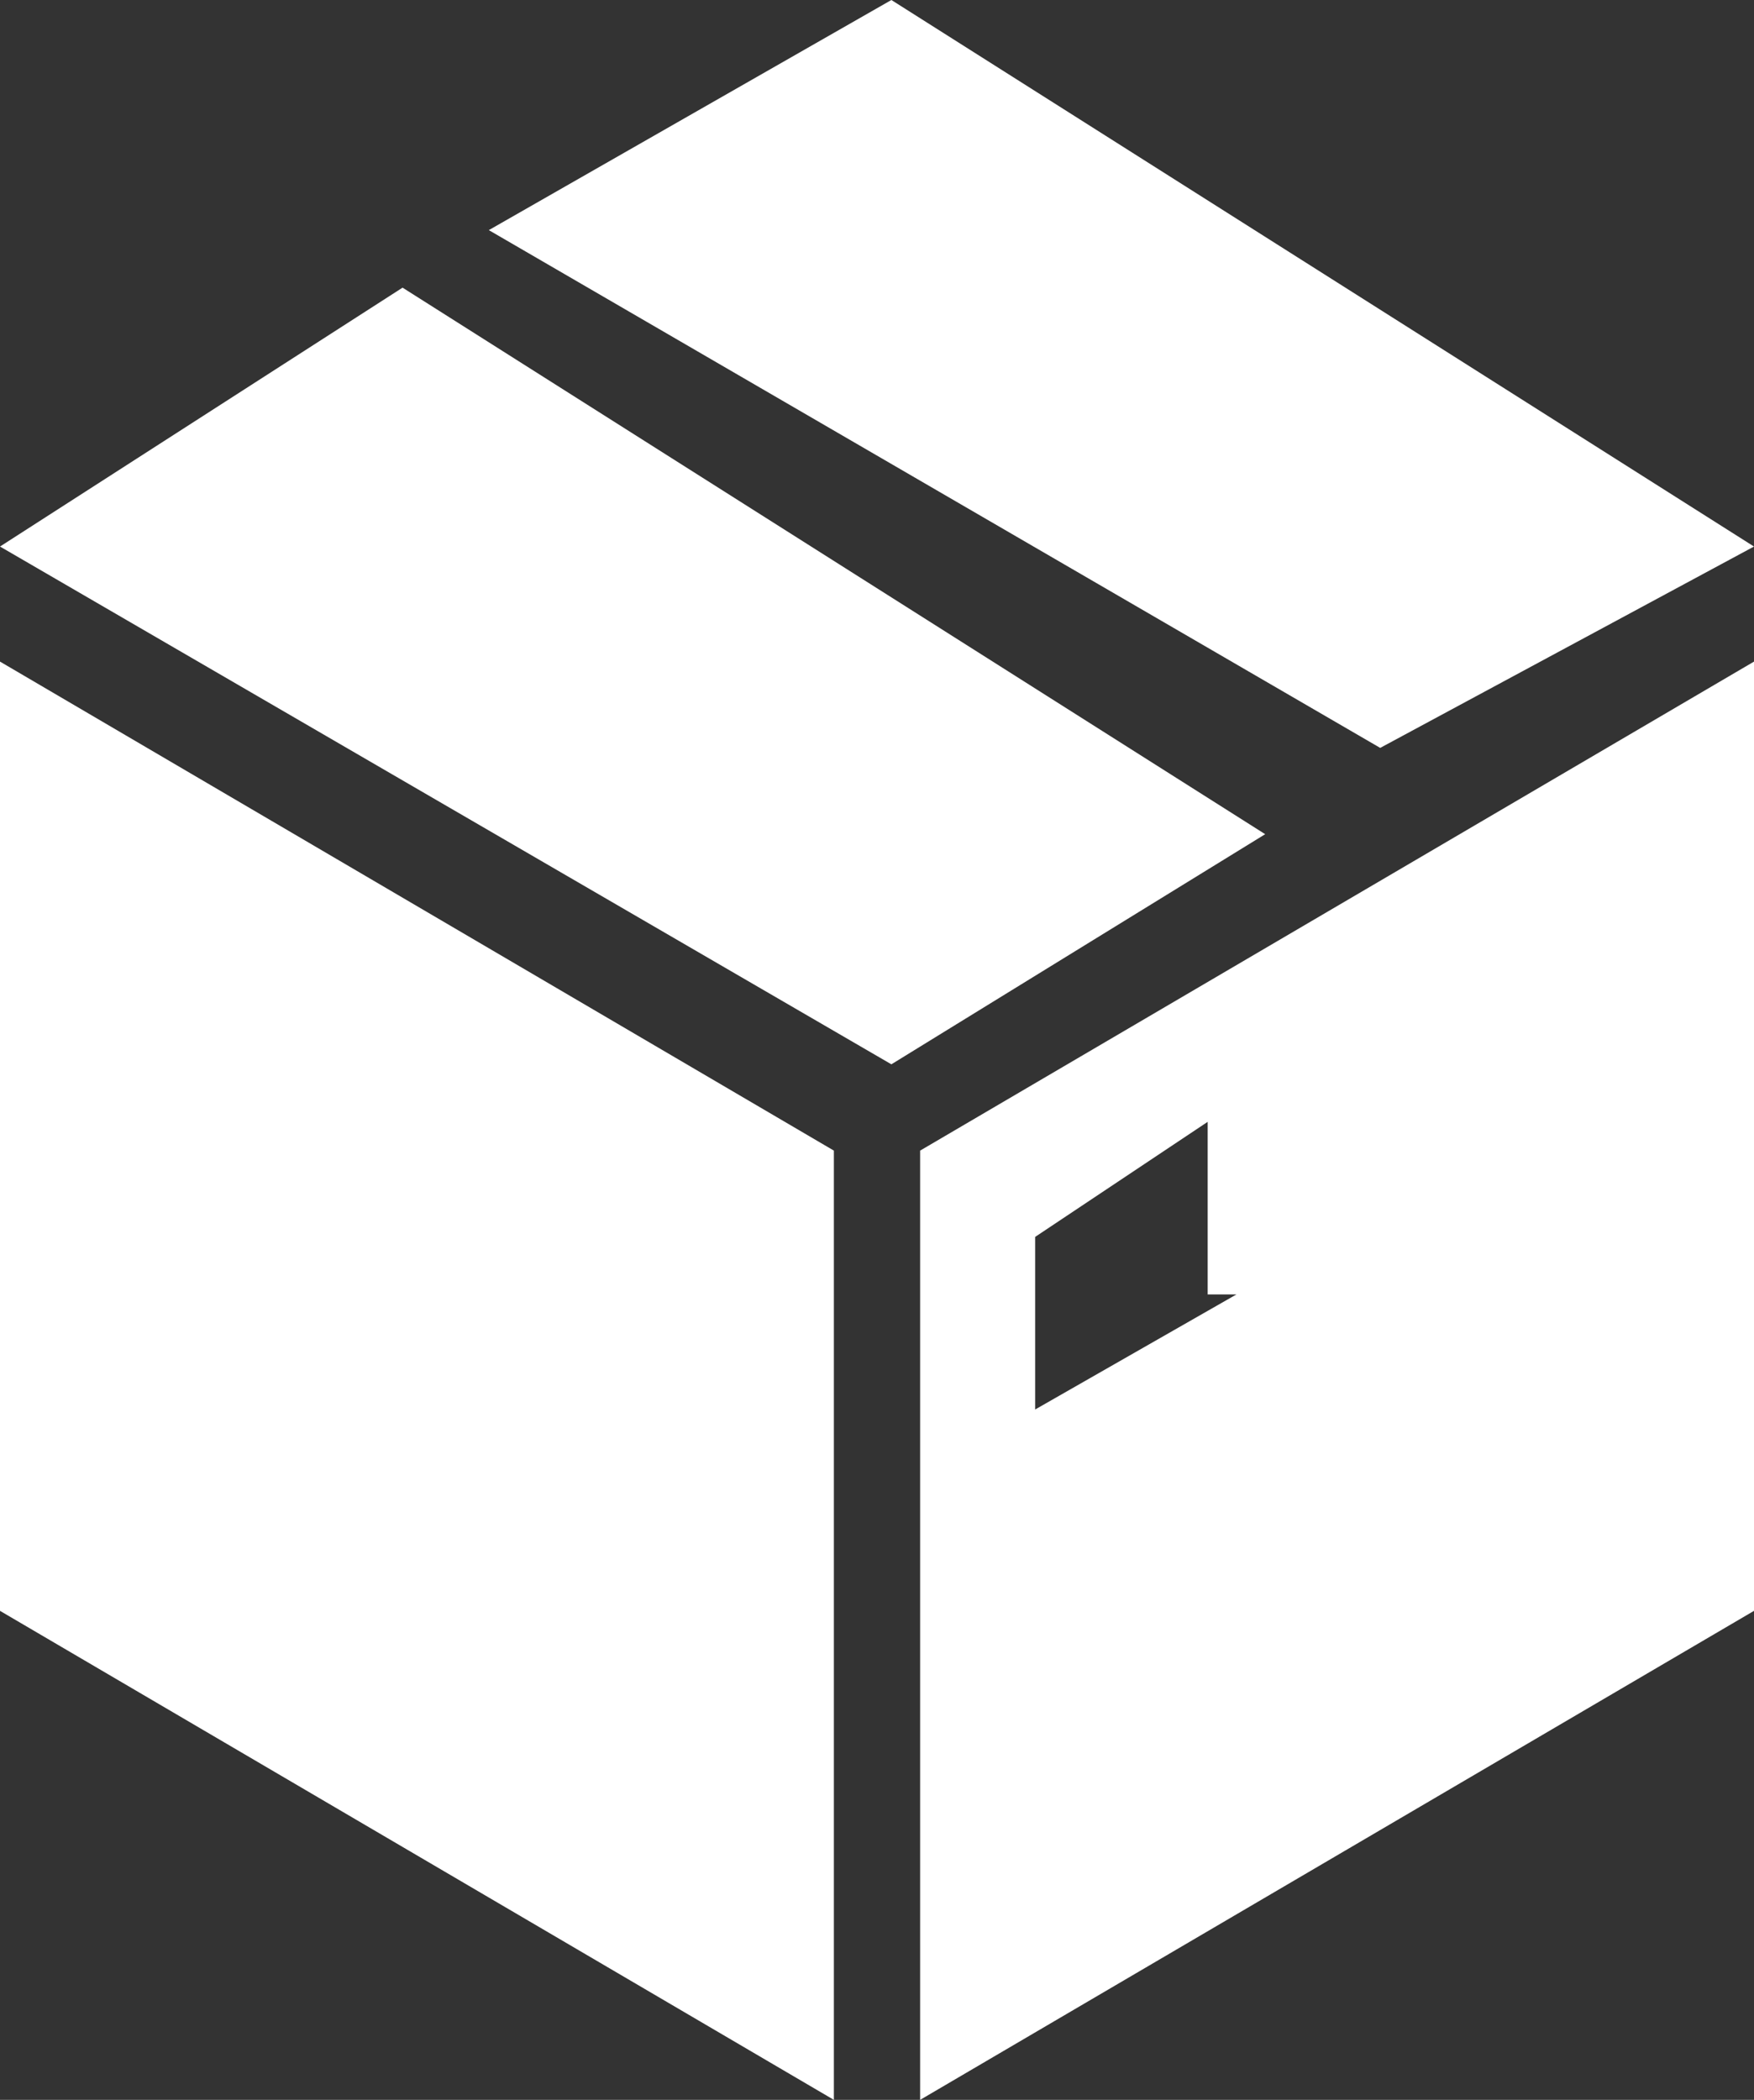
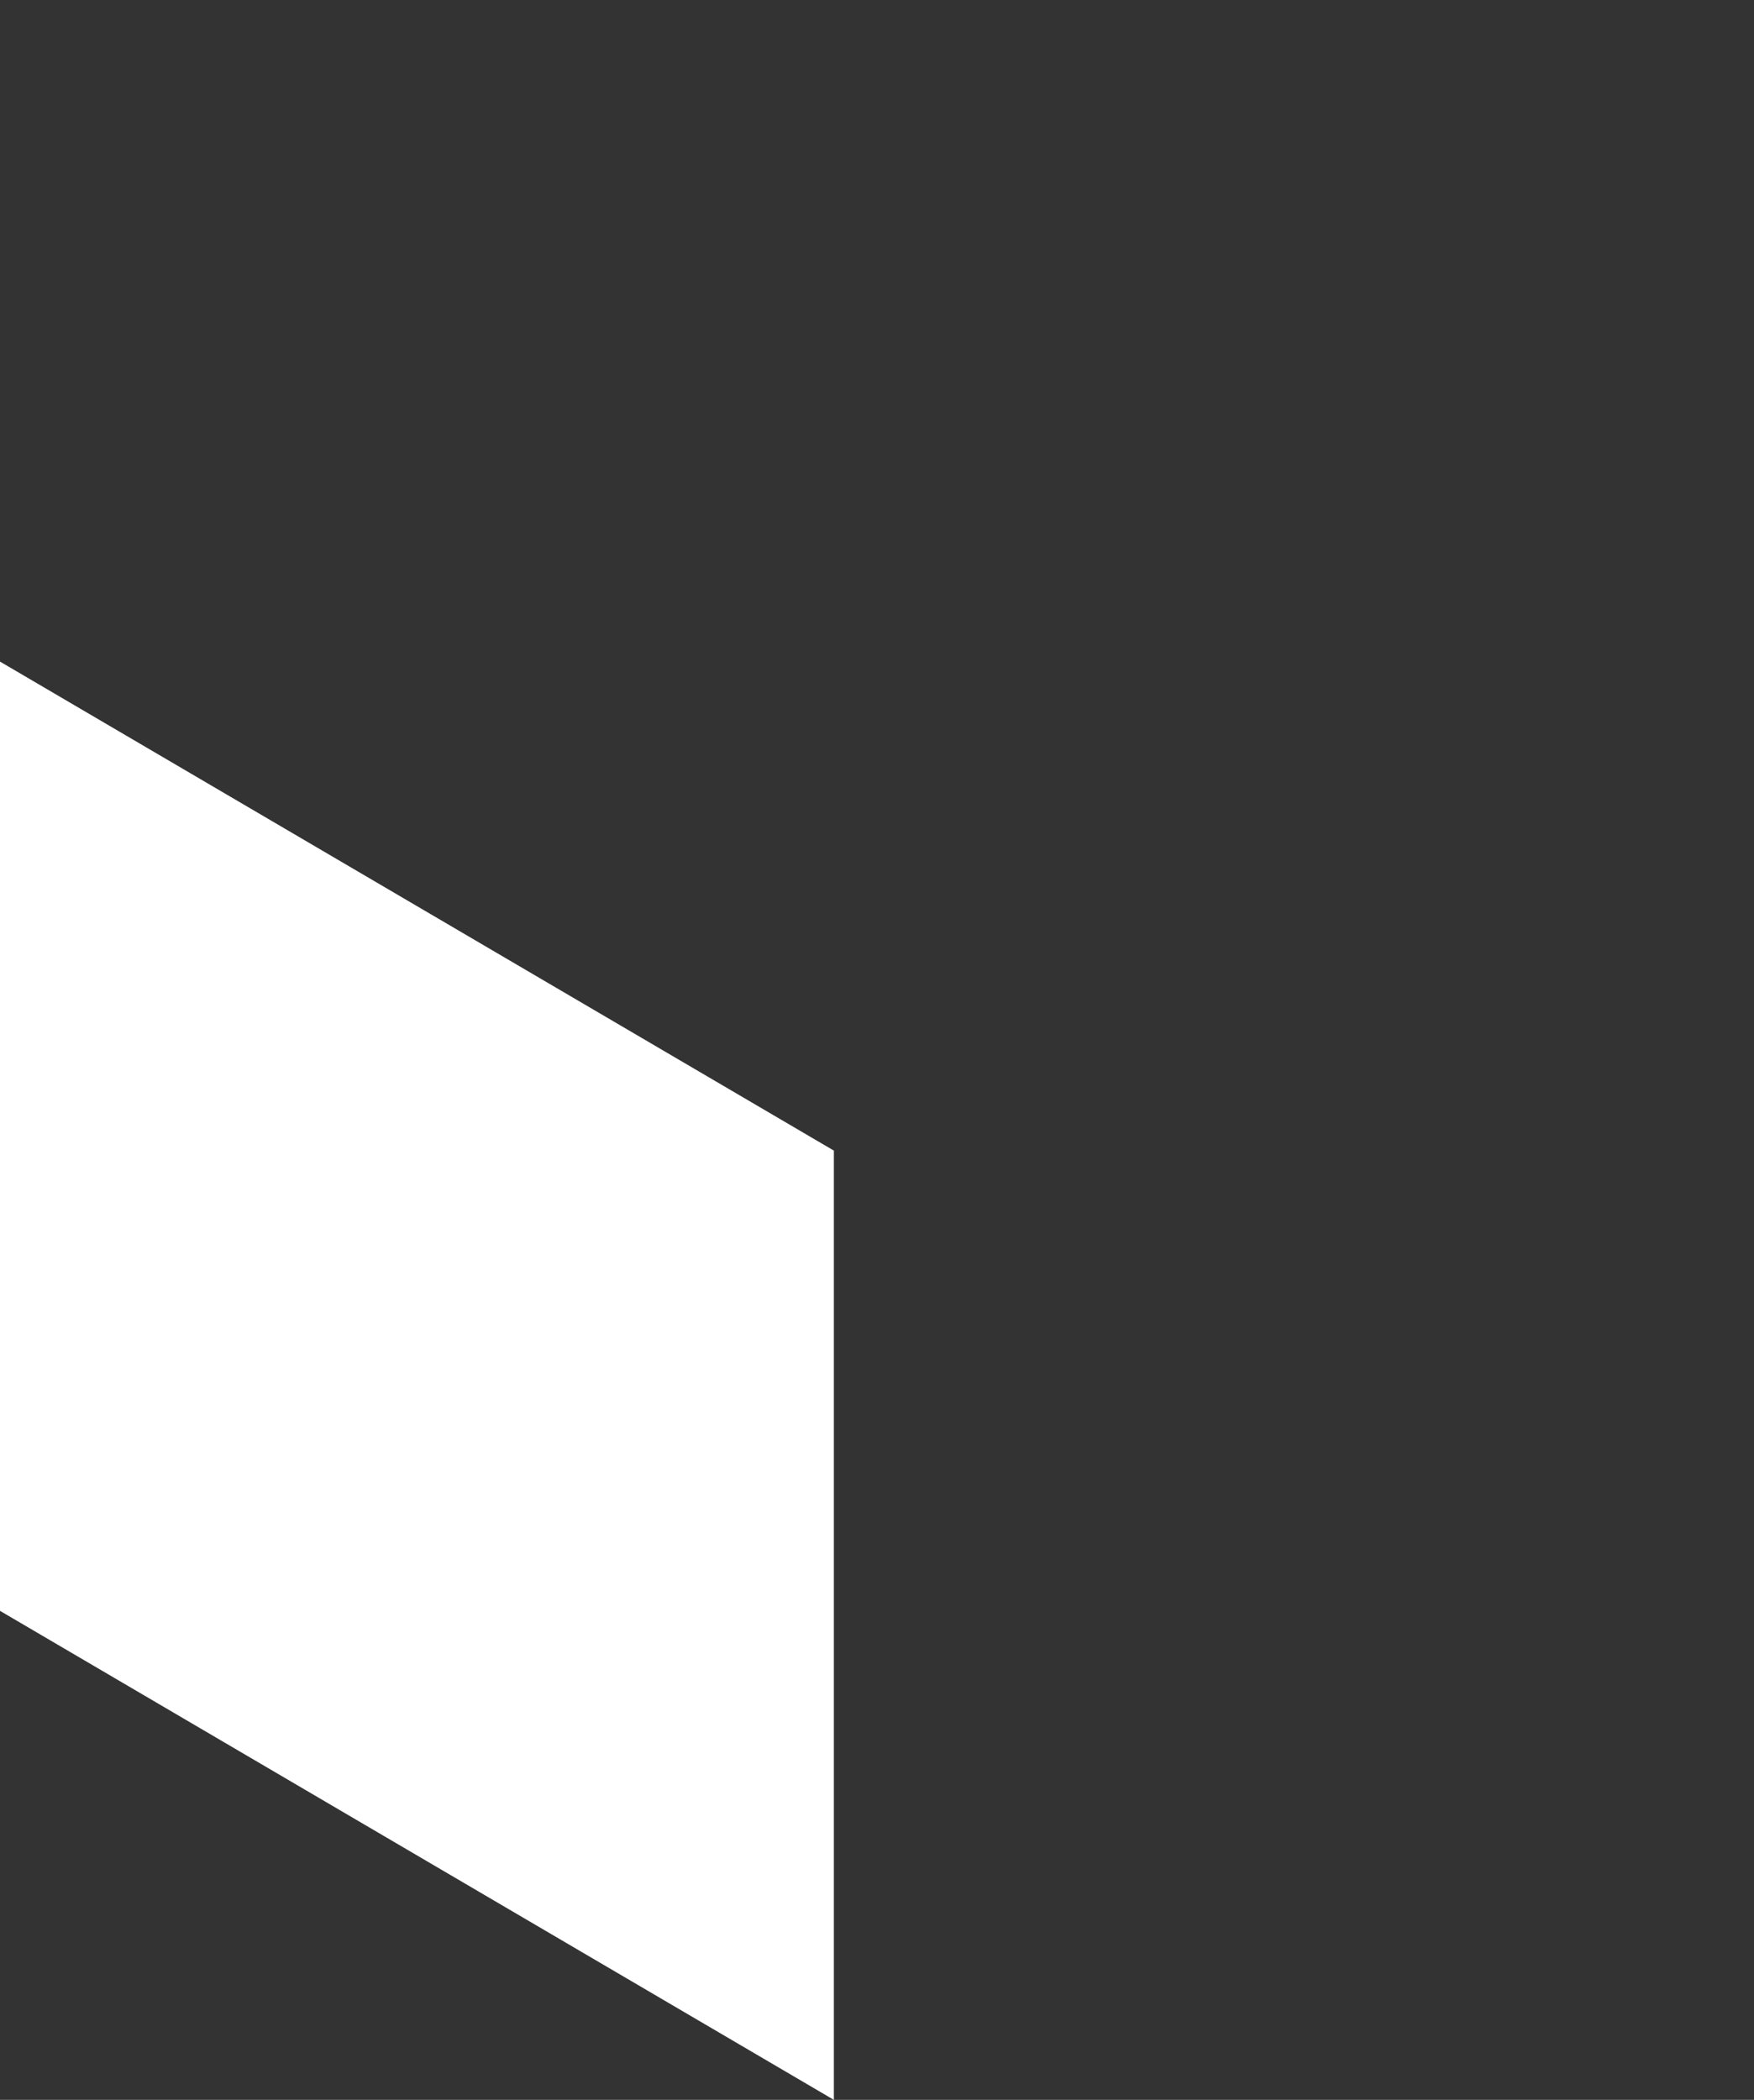
<svg xmlns="http://www.w3.org/2000/svg" version="1.1" id="Laag_1" x="0px" y="0px" viewBox="0 0 6.1 7.3" style="enable-background:new 0 0 6.1 7.3;" xml:space="preserve">
  <rect x="0" y="0" width="6.1" height="7.3" fill="#333333" stroke="none" />
  <style type="text/css">
	.st0{fill:#FFFFFF;}
</style>
-   <polygon class="st0" points="1.4,1 0,1.9 3.1,3.7 4.4,2.9 " />
-   <polygon class="st0" points="6.1,1.9 3.1,0 1.7,0.8 4.8,2.6 " />
  <polygon class="st0" points="0,2.6 0,5.6 2.9,7.3 2.9,4 0,2.3 " />
-   <path class="st0" d="M3.2,4l0,3.3l2.9-1.7V2.3L3.2,4z M4.3,4.5L3.6,4.9V4.3l0.6-0.4V4.5z" />
</svg>